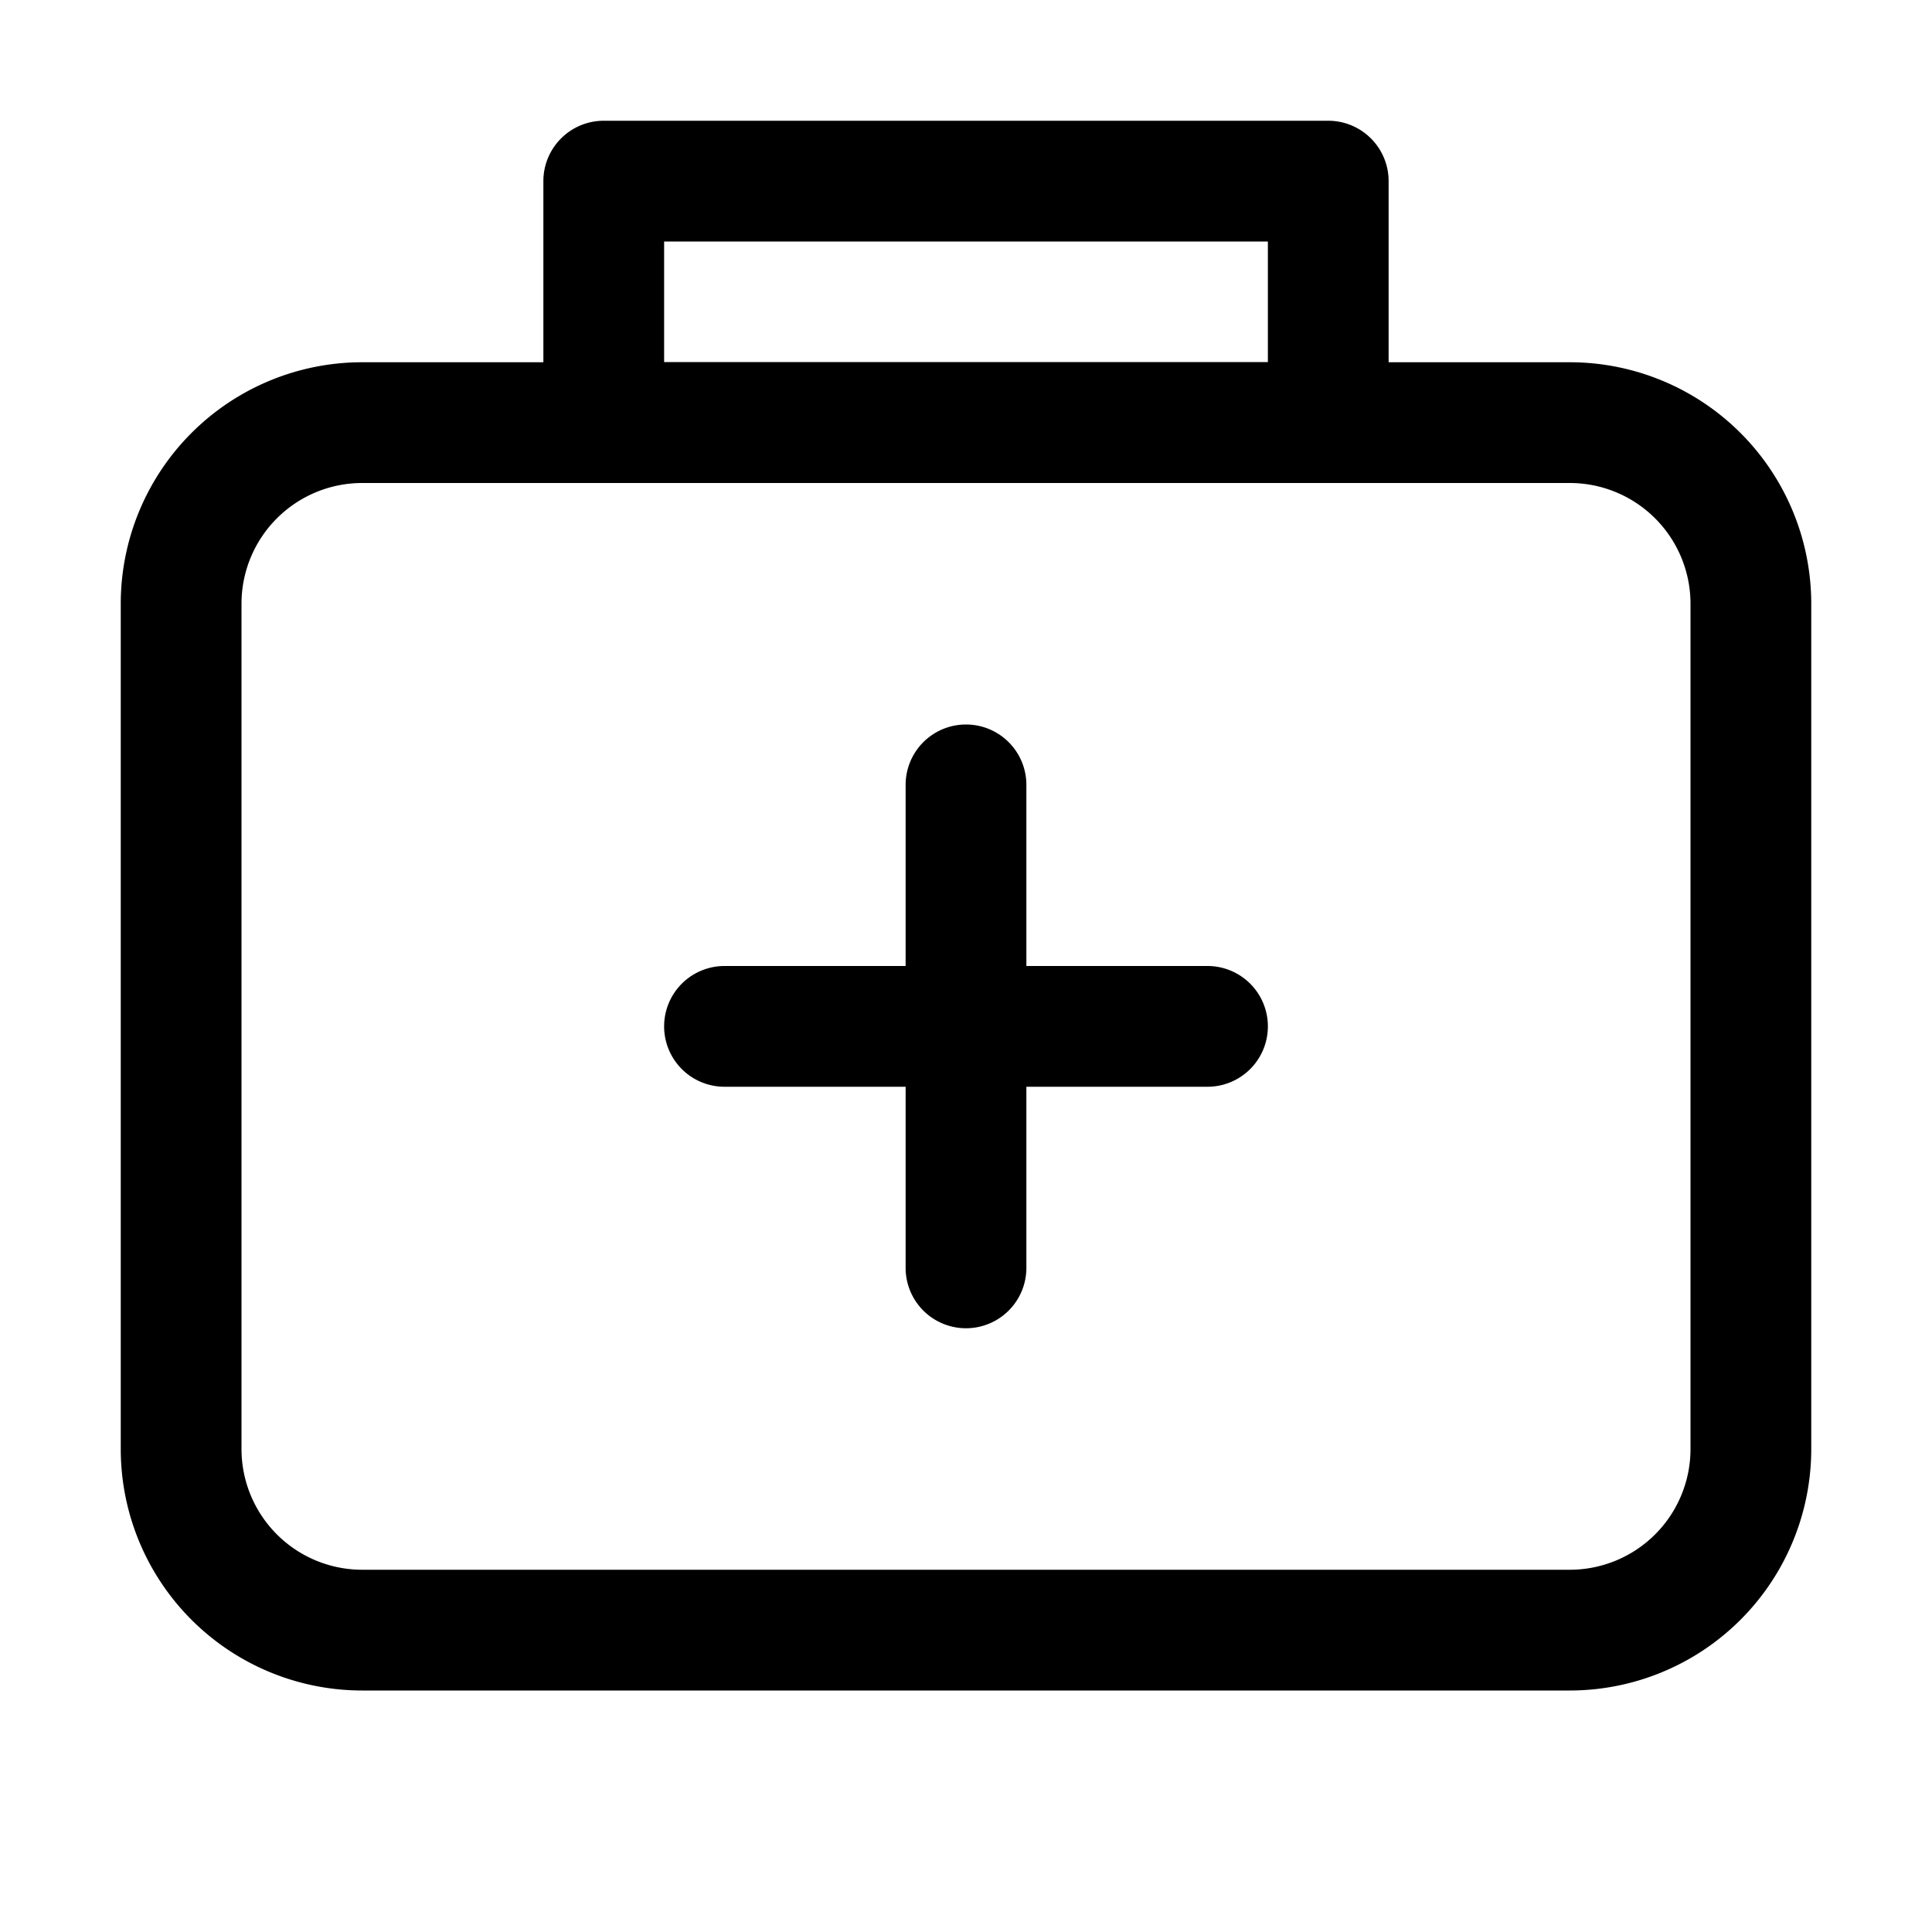
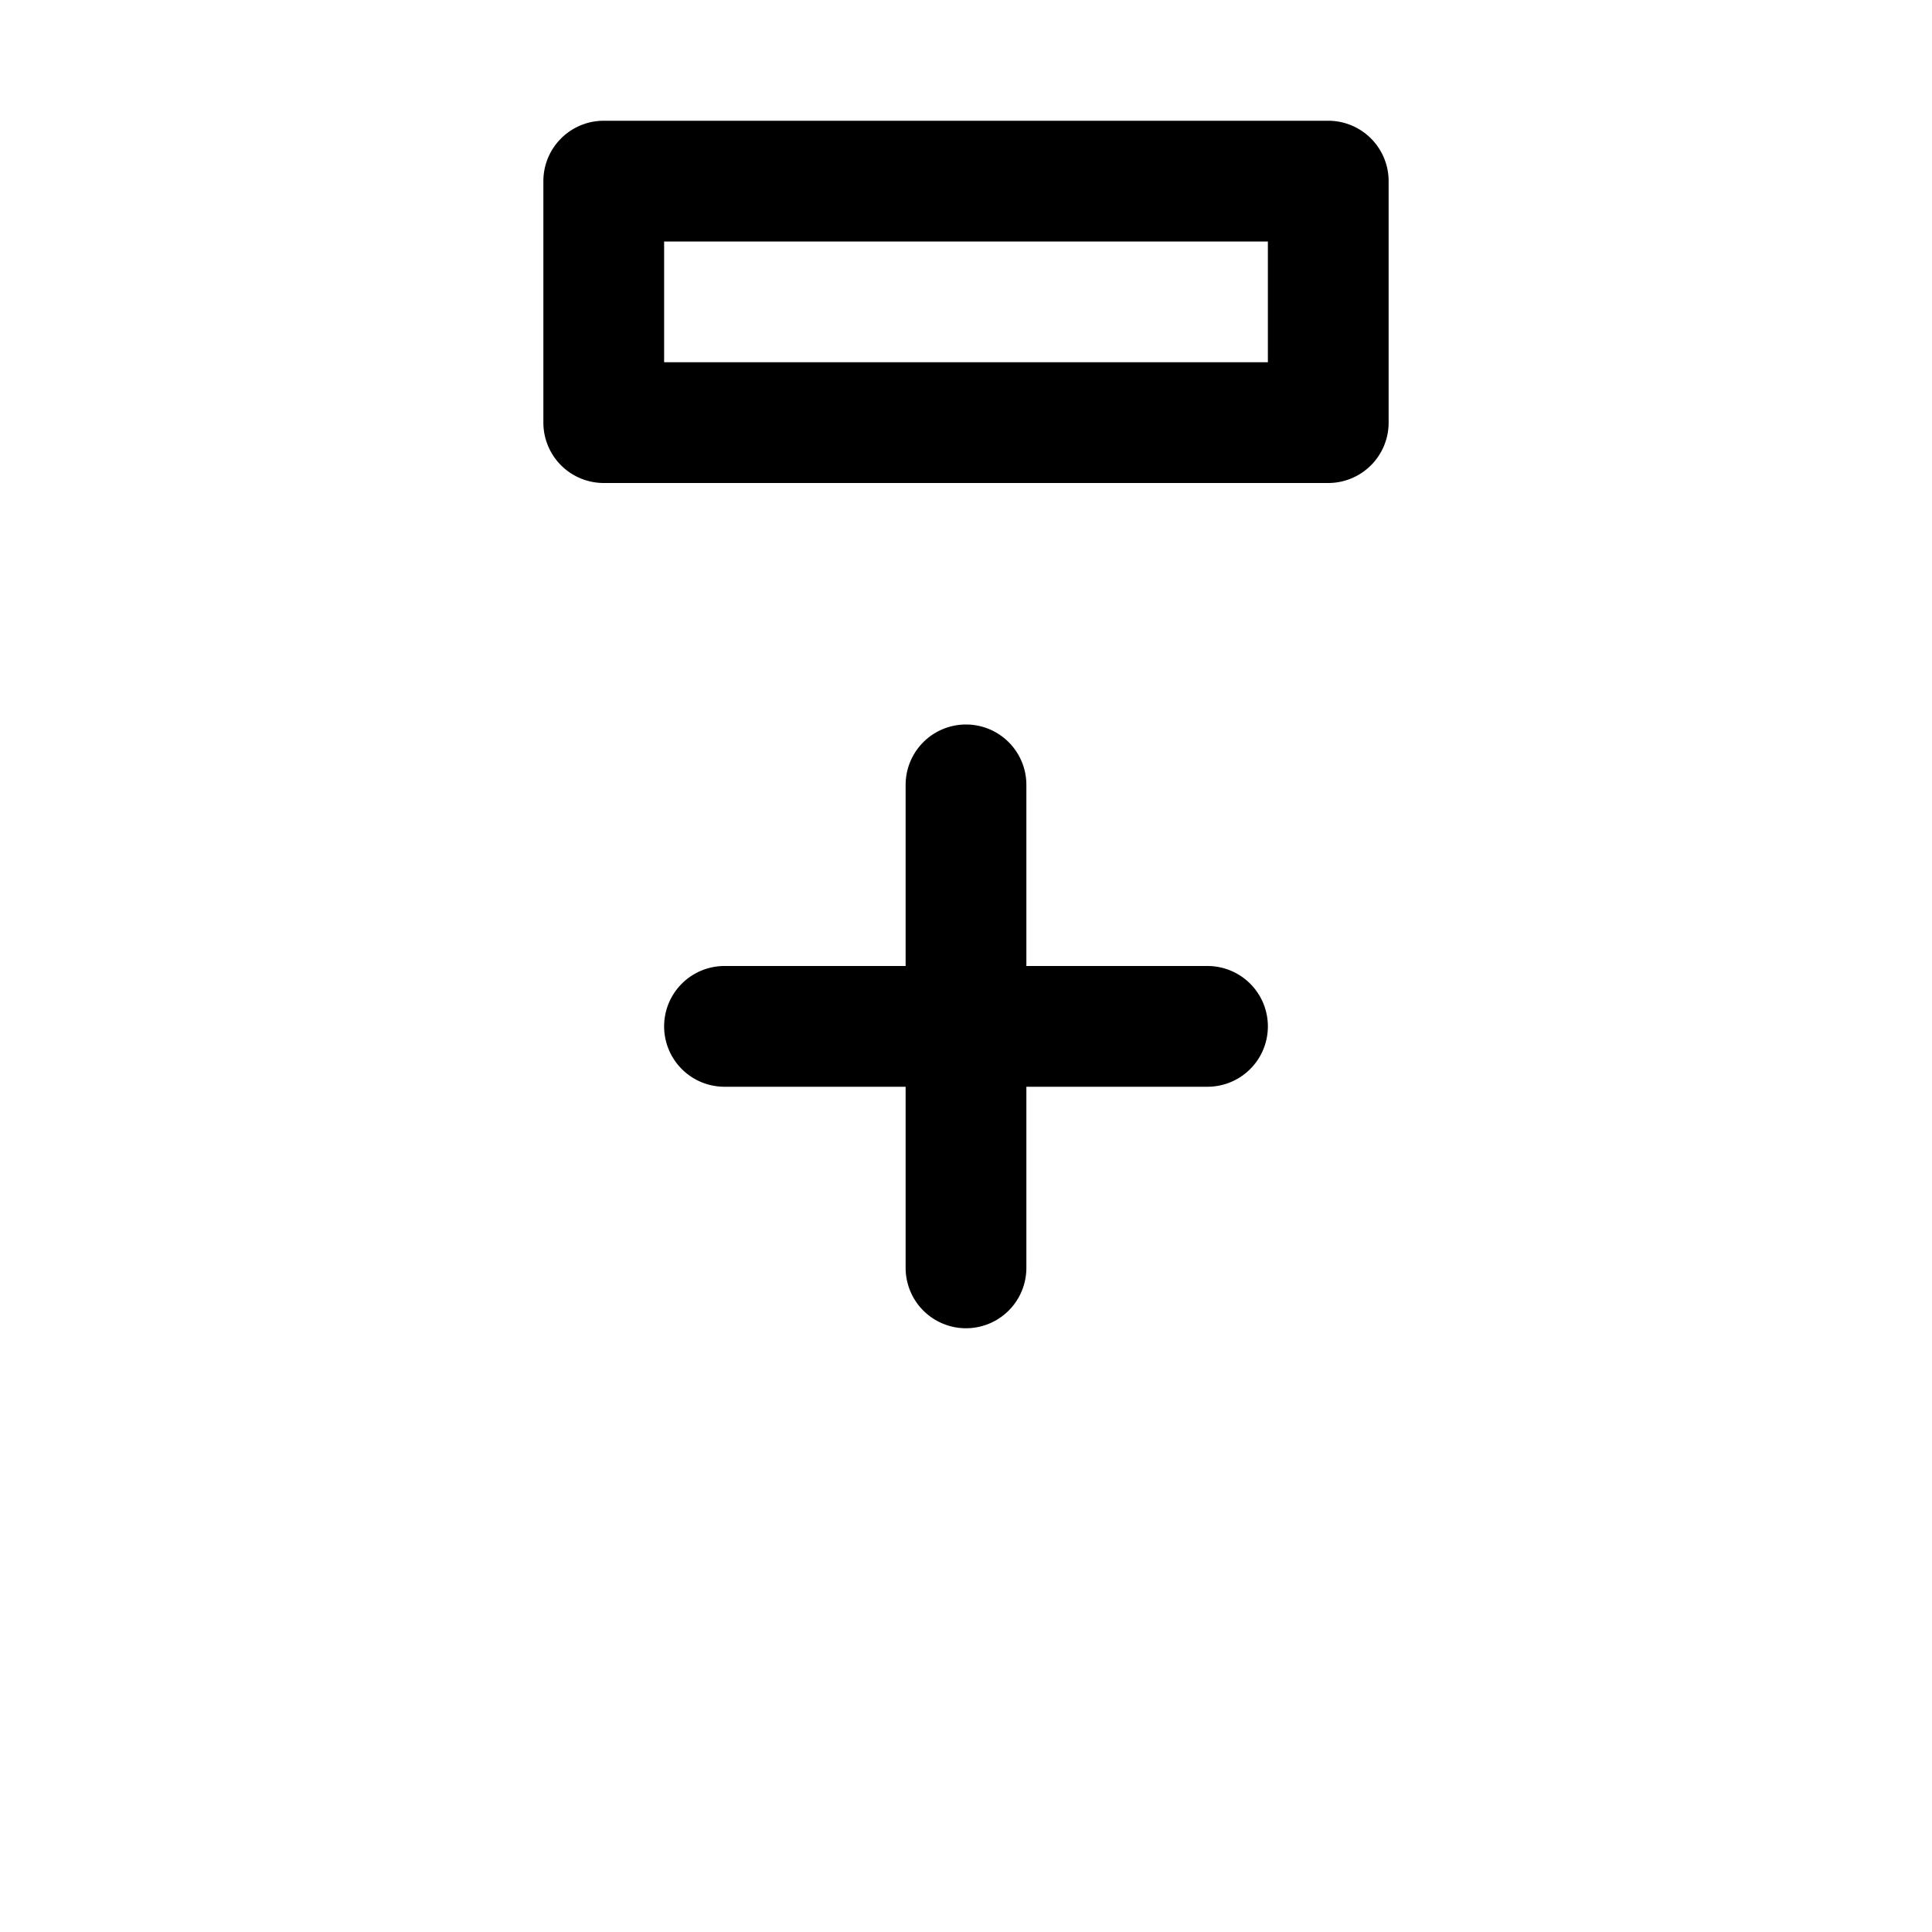
<svg xmlns="http://www.w3.org/2000/svg" width="800px" height="800px" viewBox="0 0 1024 1024" class="icon">
-   <path fill="#000000" d="M192 256a64 64 0 00-64 64v448a64 64 0 0064 64h640a64 64 0 0064-64V320a64 64 0 00-64-64H192zm0-64h640a128 128 0 01128 128v448a128 128 0 01-128 128H192A128 128 0 0164 768V320a128 128 0 01128-128z" />
  <path fill="#000000" d="M544 512h96a32 32 0 010 64h-96v96a32 32 0 01-64 0v-96h-96a32 32 0 010-64h96v-96a32 32 0 0164 0v96zM352 128v64h320v-64H352zm-32-64h384a32 32 0 0132 32v128a32 32 0 01-32 32H320a32 32 0 01-32-32V96a32 32 0 0132-32z" />
</svg>